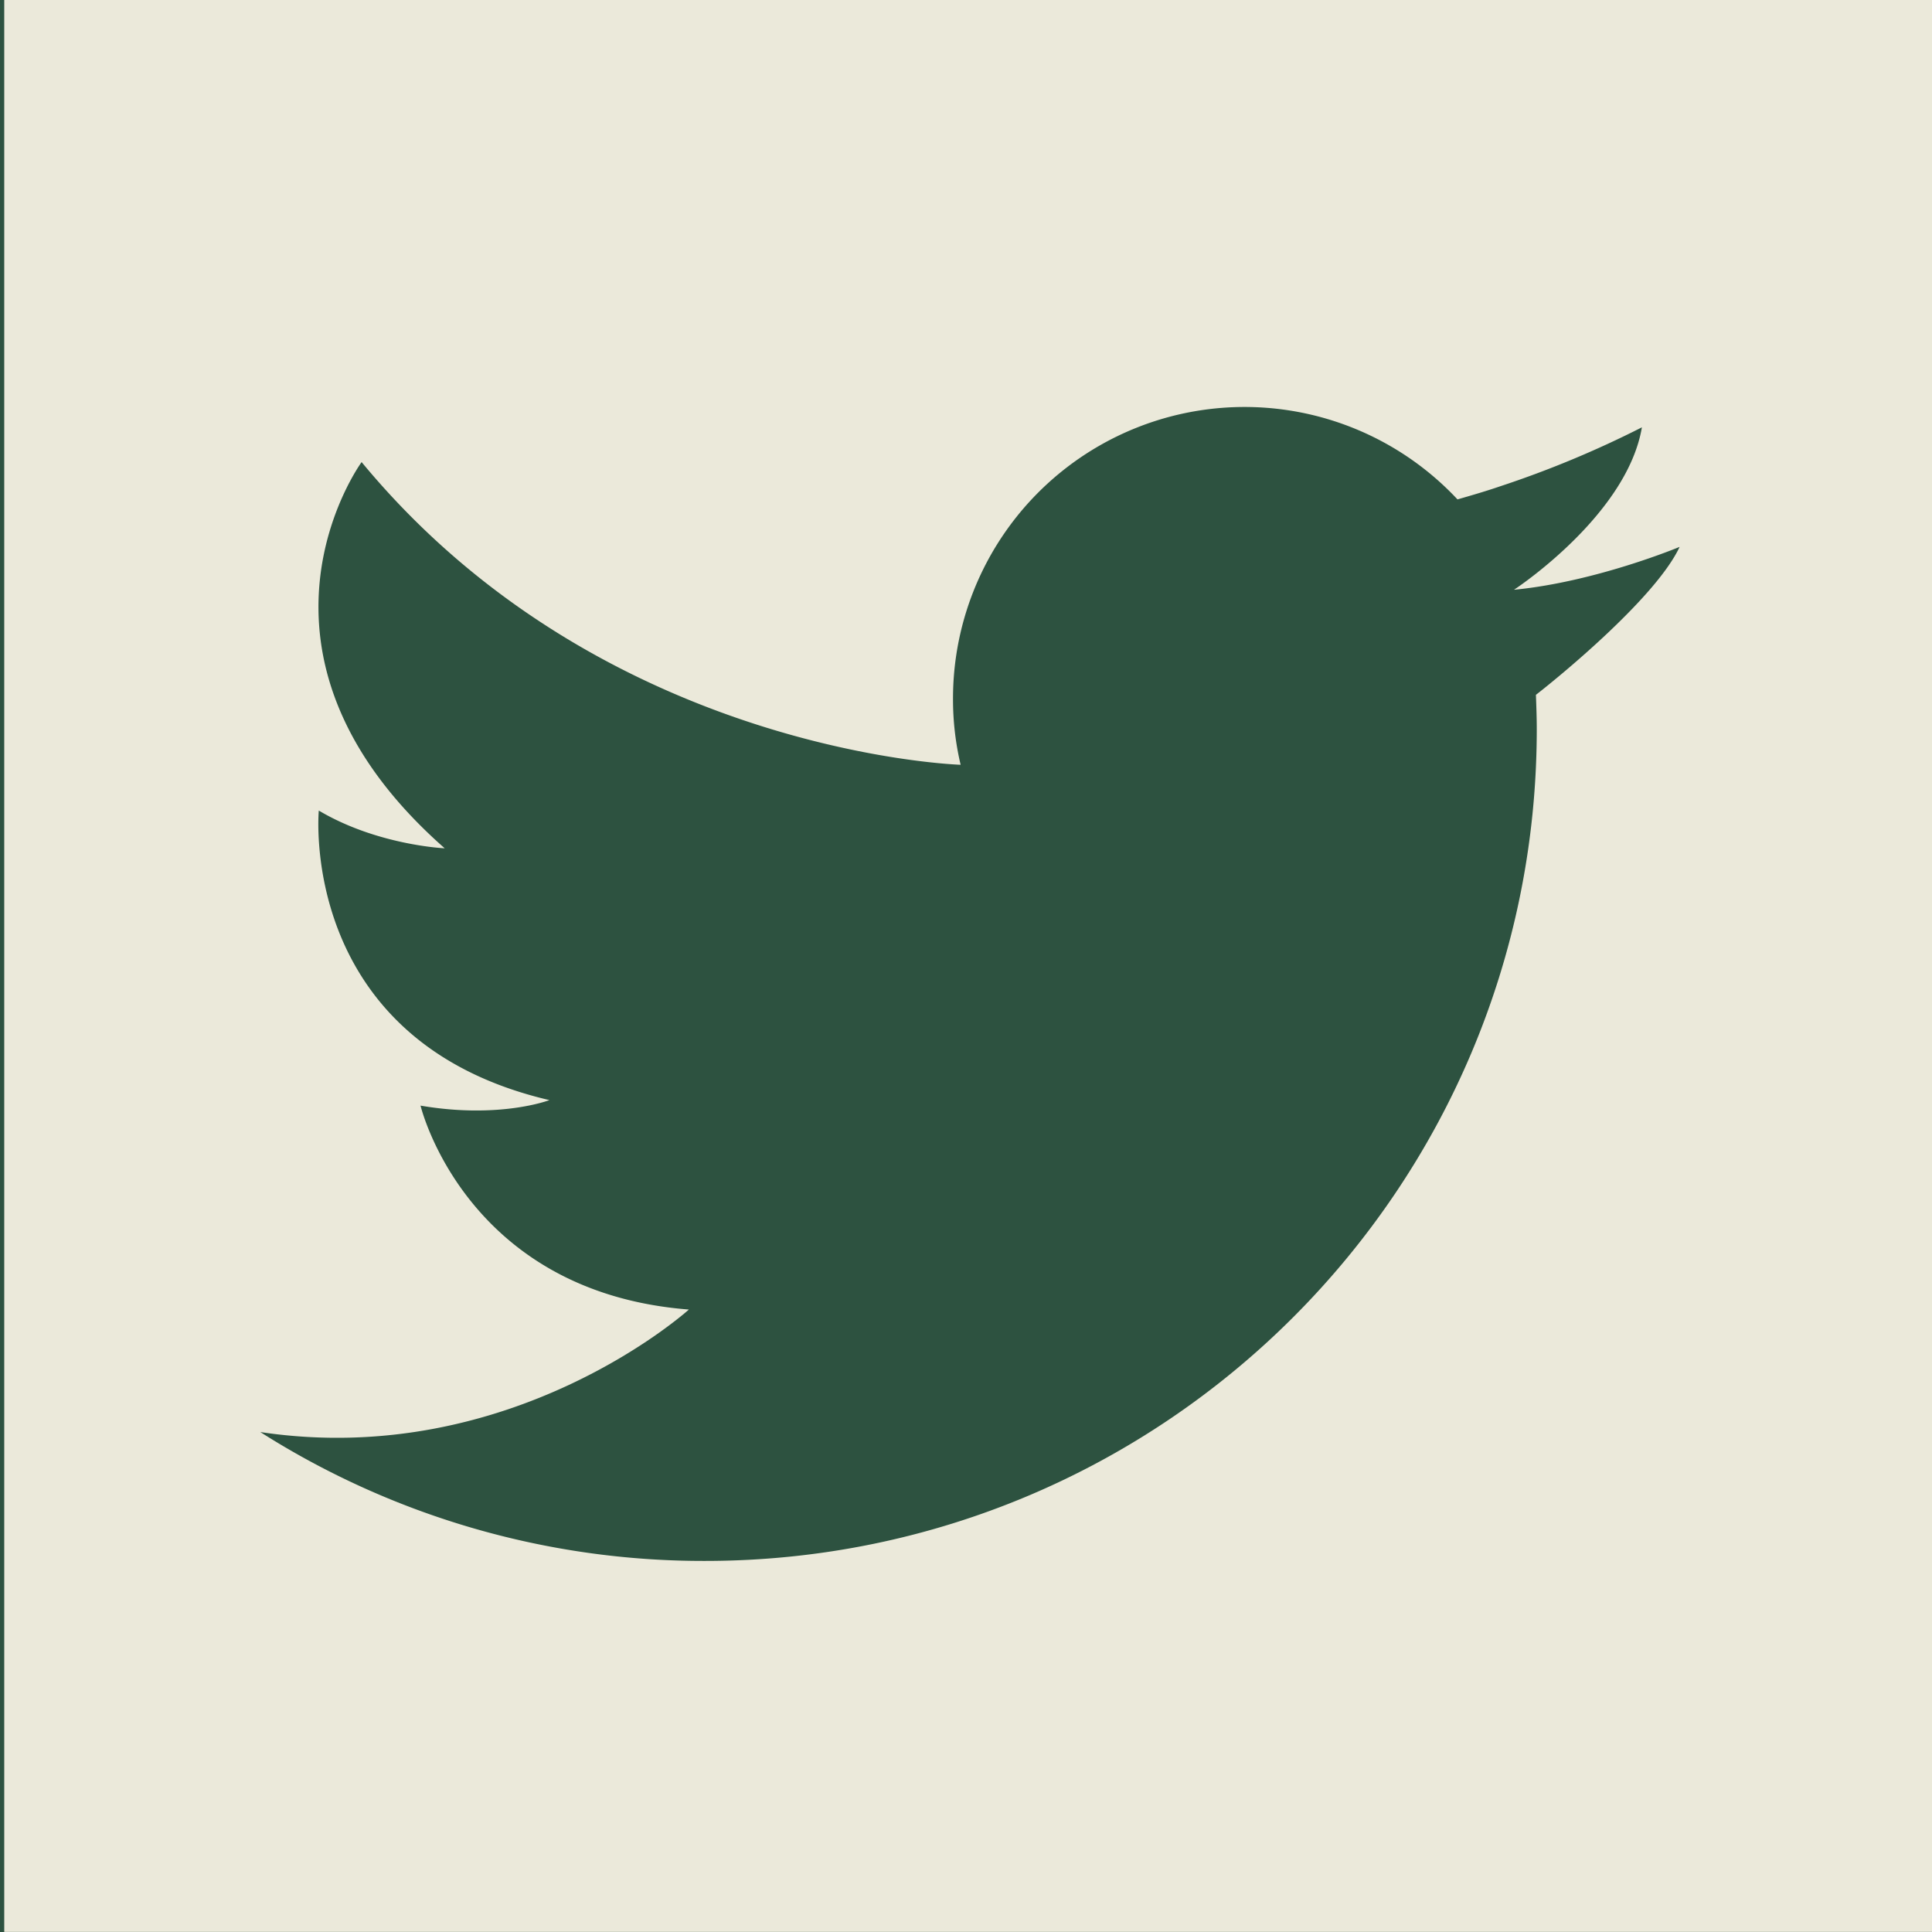
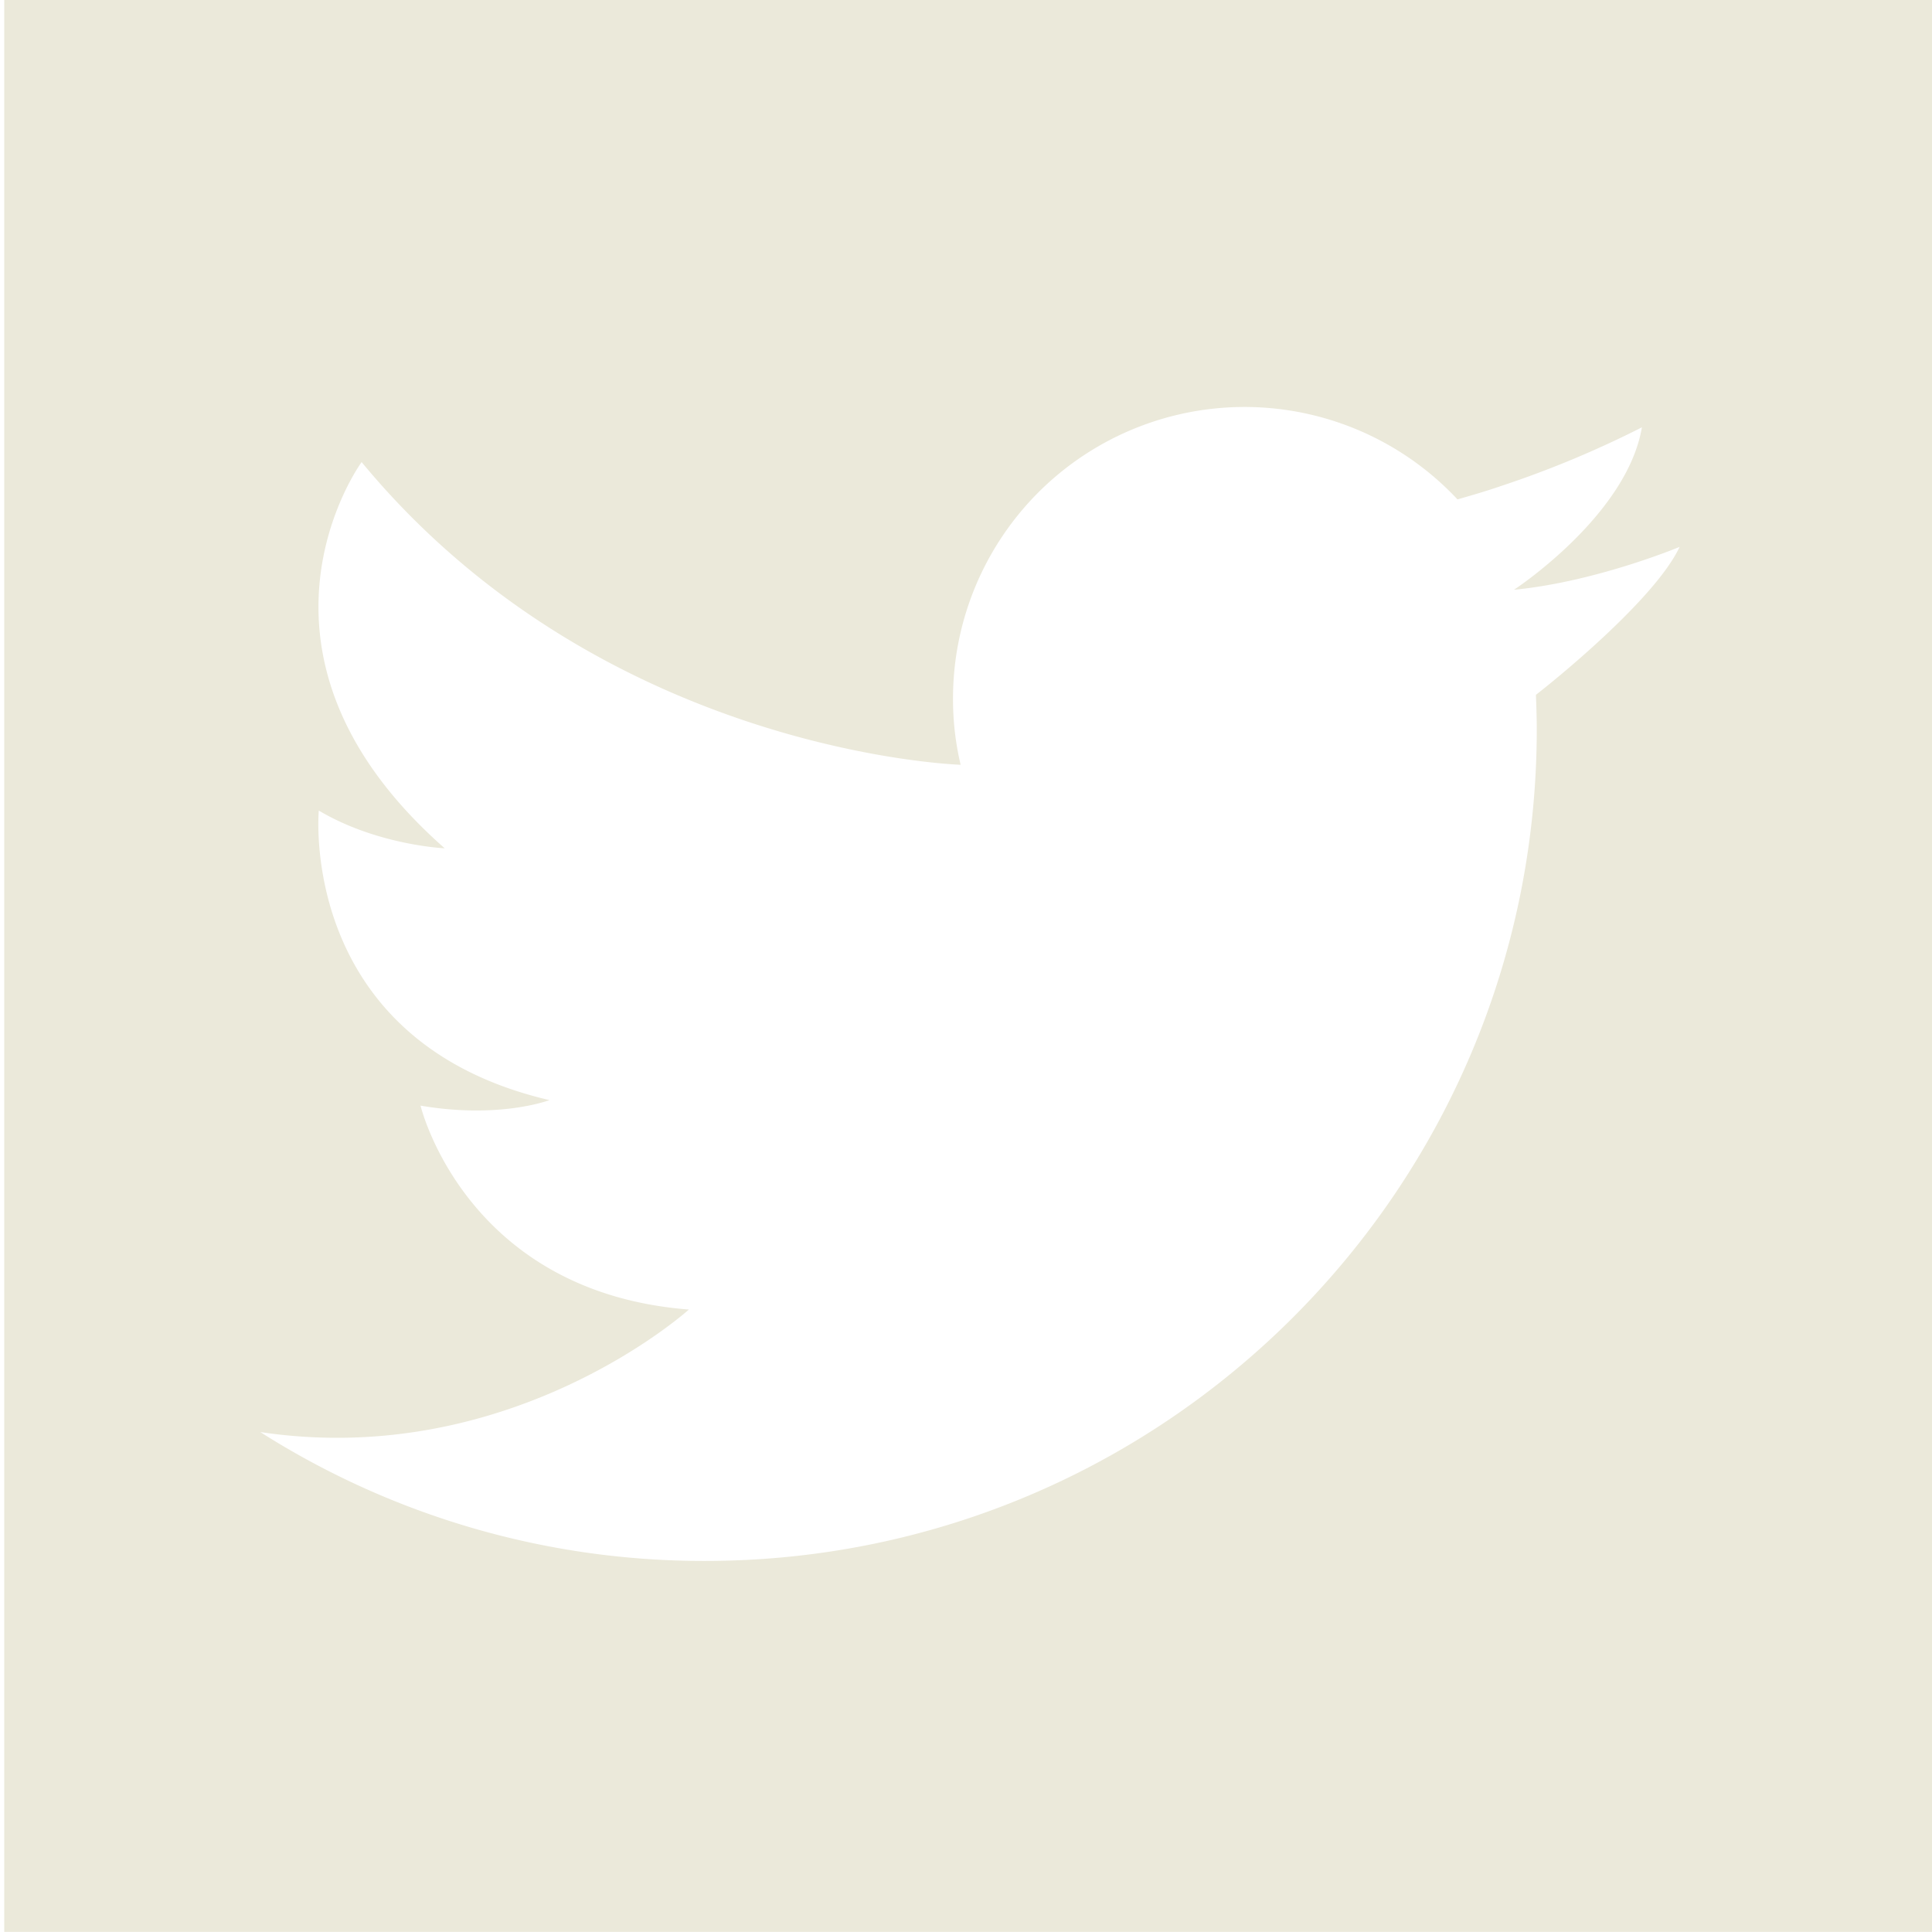
<svg xmlns="http://www.w3.org/2000/svg" width="455.73" height="455.73" viewBox="0 0 455.73 455.73">
  <title>icon-facebook</title>
-   <rect width="455.73" height="455.73" fill="#2d5240" />
  <path d="M1,0V455.7H456.7V0ZM362.3,163.9c.1,2.7.2,5.4.2,8.1,0,108.3-87.8,196.2-196.2,196.2A194.83,194.83,0,0,1,61.4,337.8h0c59.3,8.9,101.1-28.9,101.1-28.9-52.8-4.1-63.3-48.1-63.3-48.1,18.7,3.2,30.4-1.3,30.4-1.3-59.5-13.9-54.4-68.3-54.4-68.3,13.8,8.2,29.7,8.9,29.7,8.9C52.4,153.9,85.3,109,85.3,109c55.1,66.7,136,71.2,141.3,71.4a66.62,66.62,0,0,1-1.8-15.6,68.77,68.77,0,0,1,119-47c3.5-1,6.9-2,10.1-3.1a240.1,240.1,0,0,0,33.4-13.9c-3.4,20.1-28.2,37-30,38.2a.1.1,0,0,0-.1.1h.1c19.3-1.9,38.9-10.1,38.9-10.1C390.4,141.4,366.2,160.9,362.3,163.9Z" fill="#ebe9da" />
</svg>